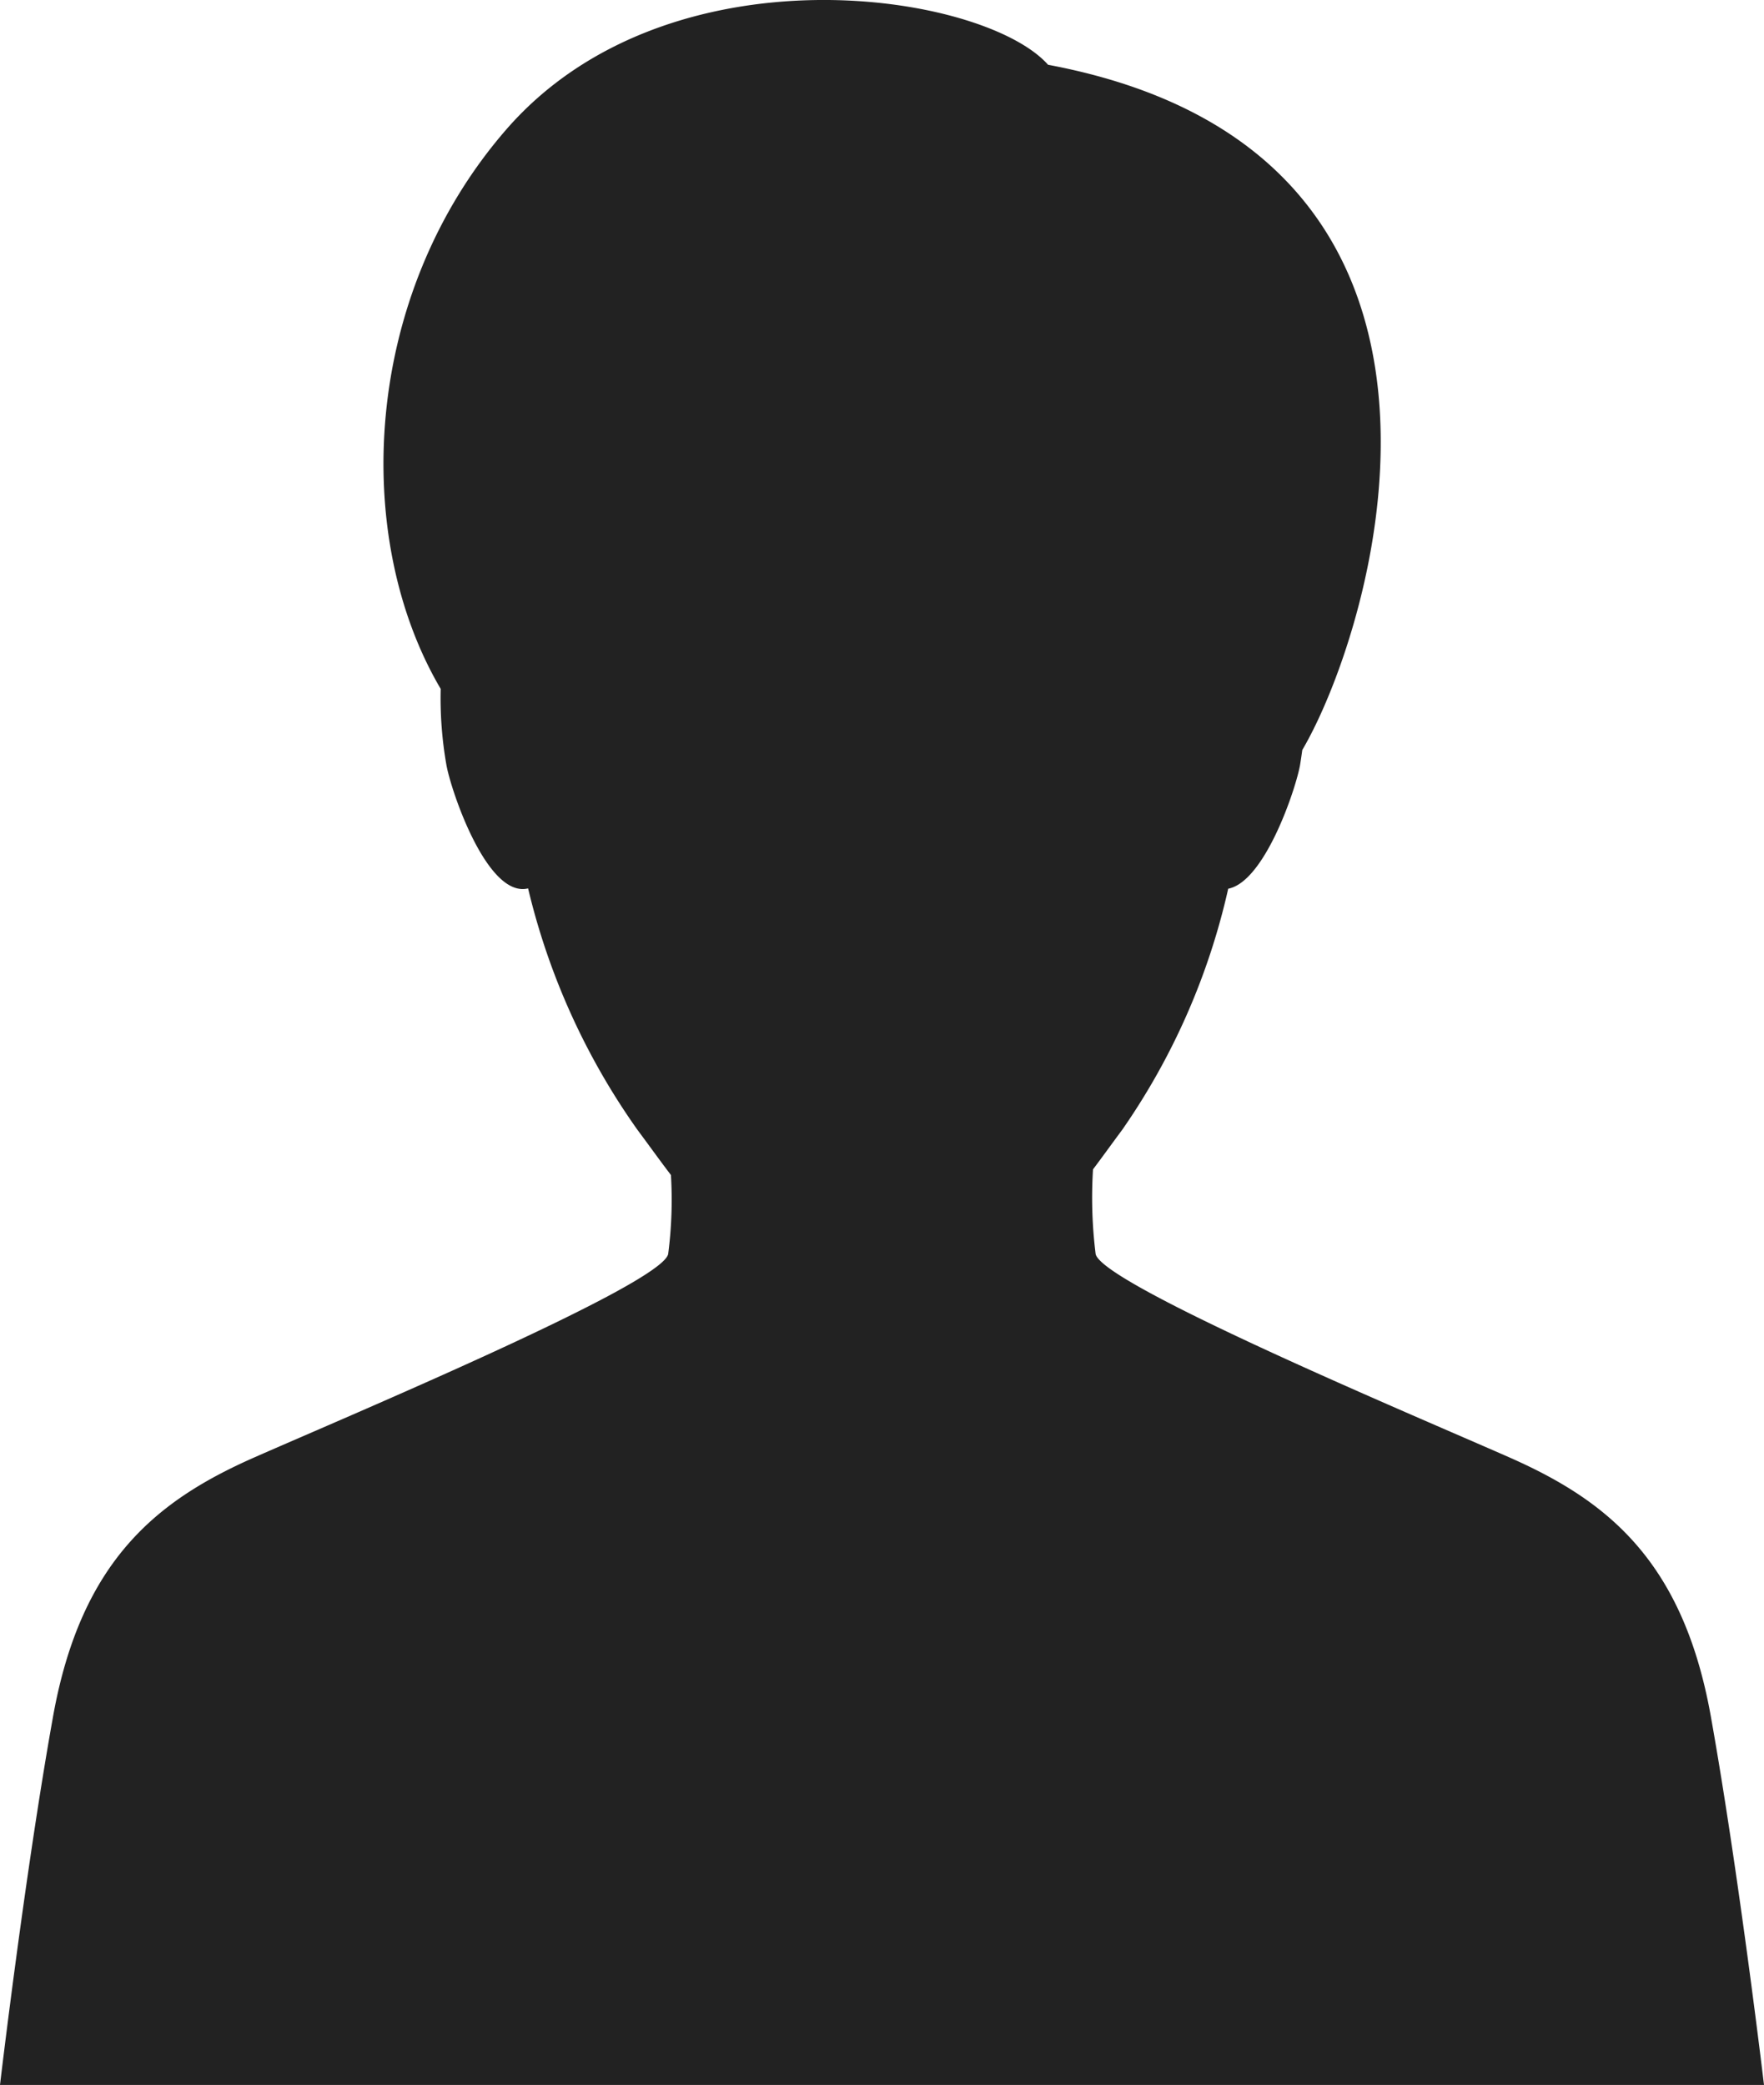
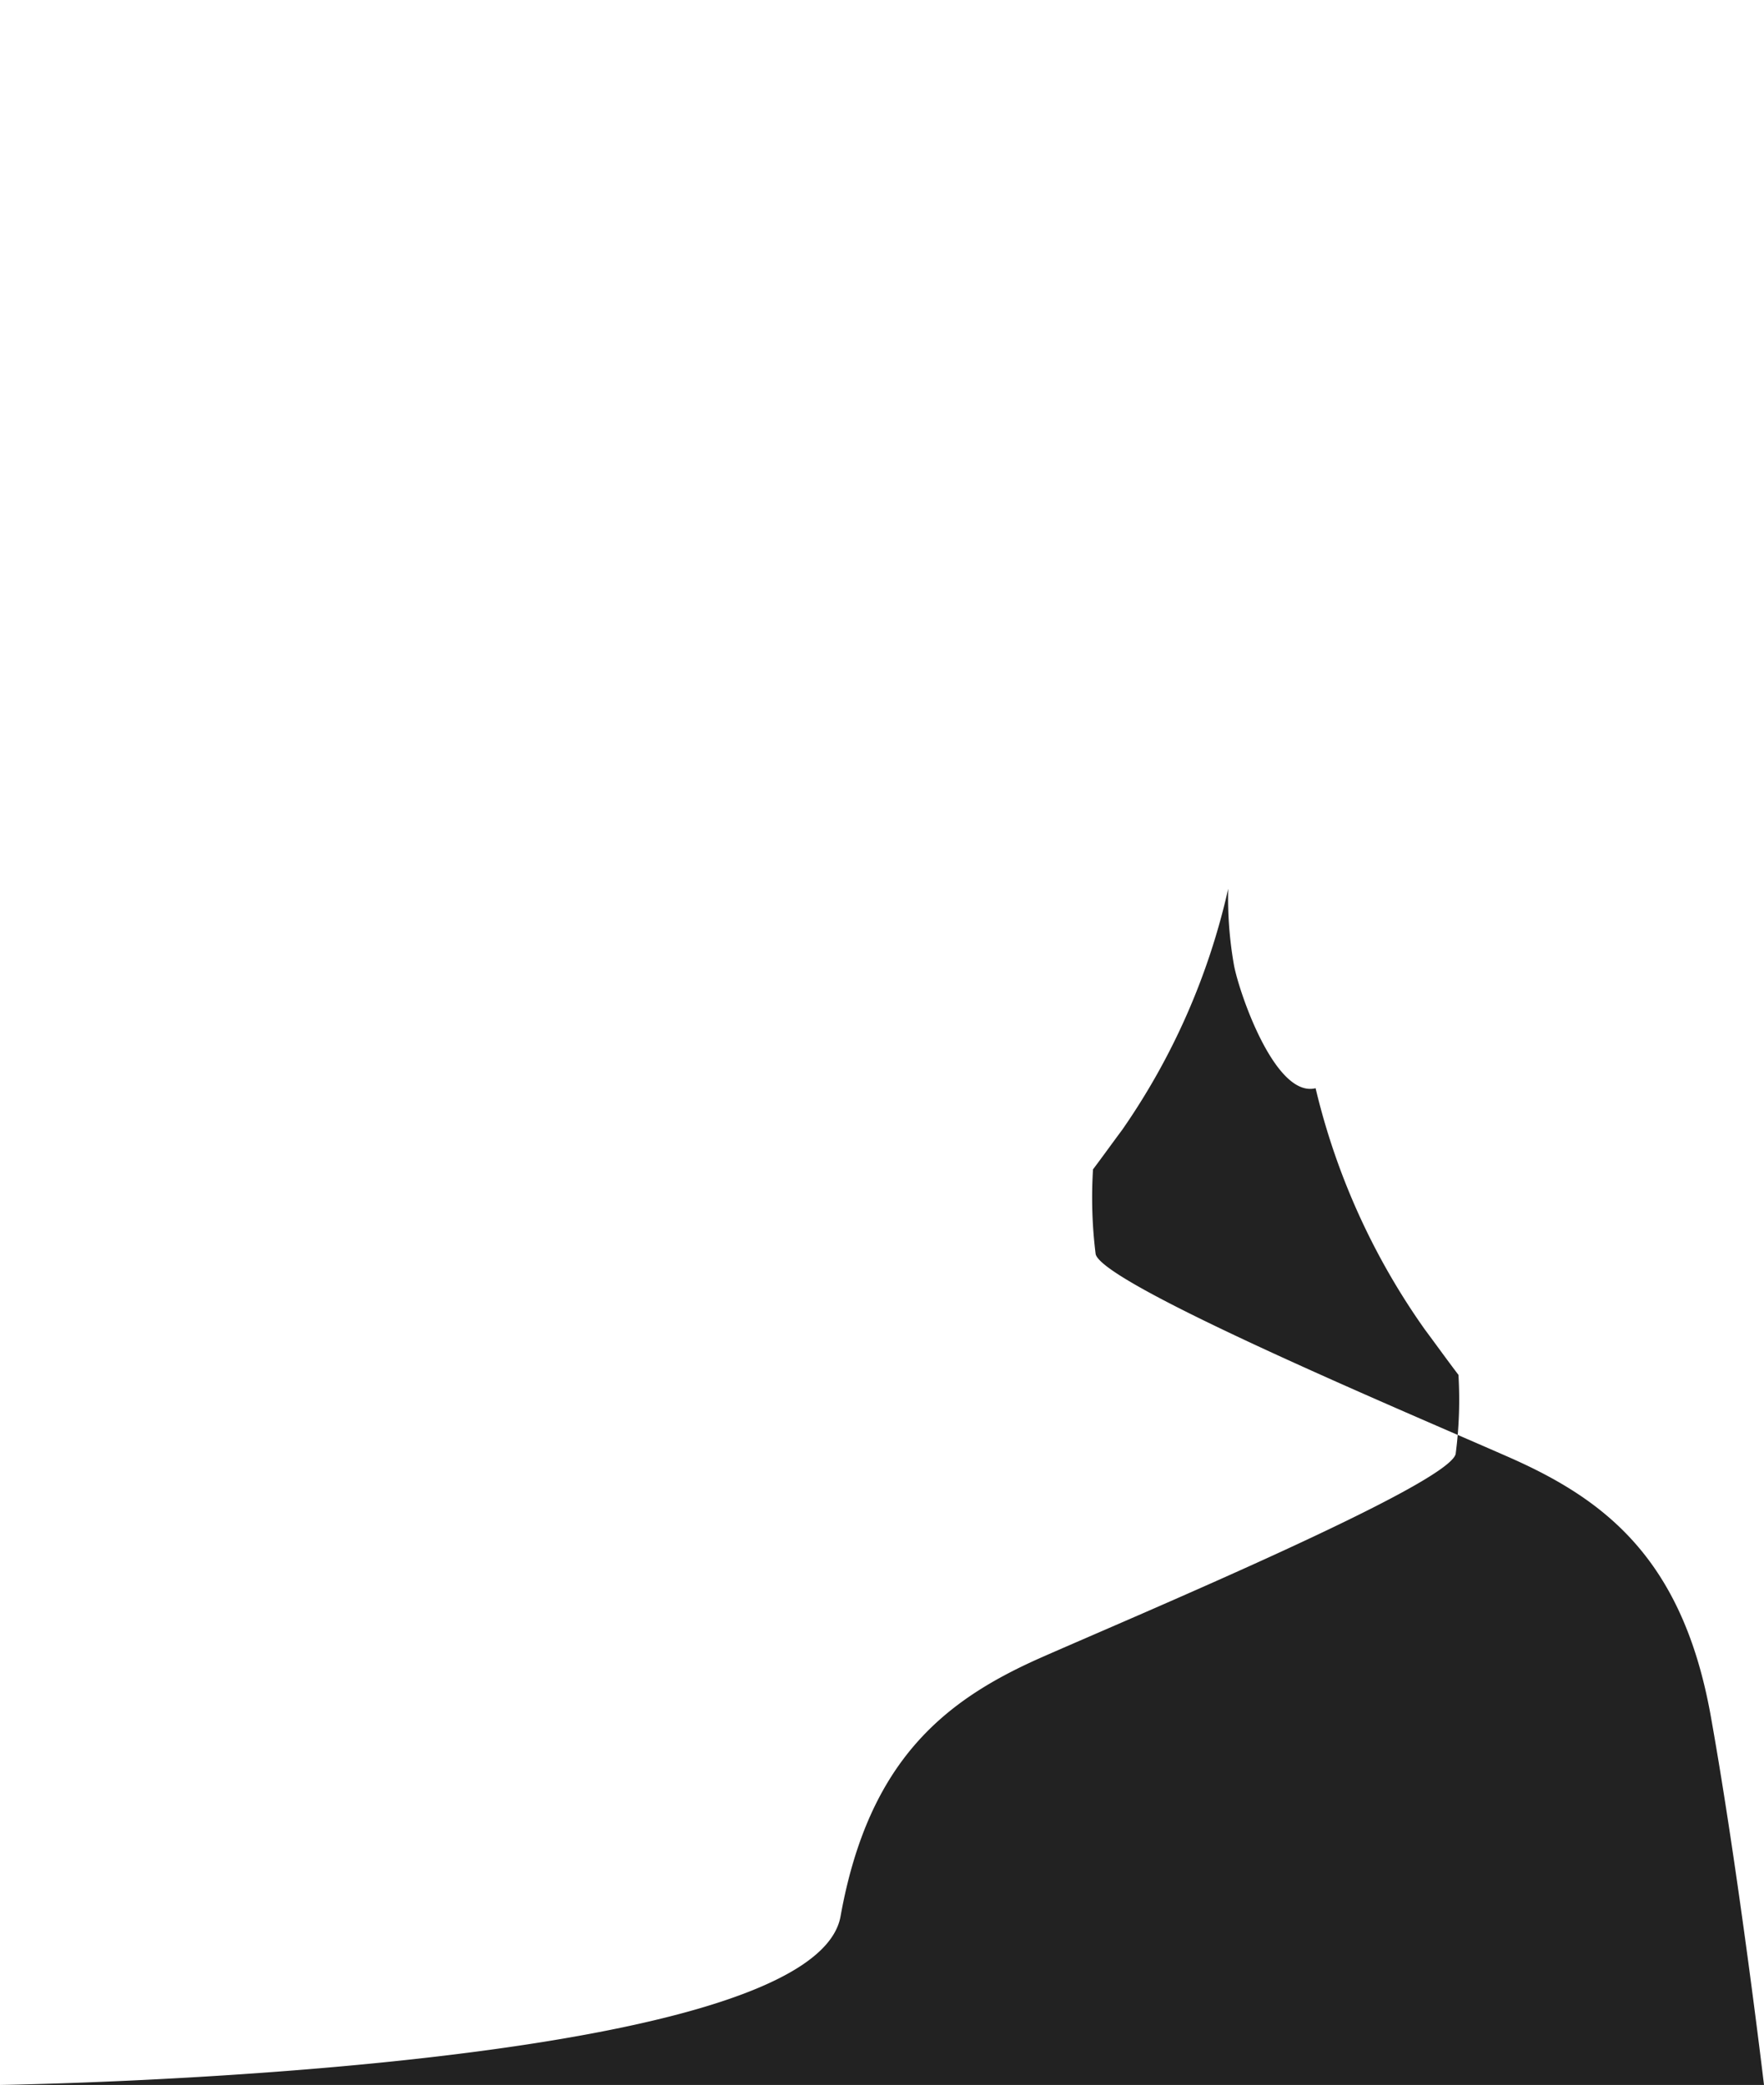
<svg xmlns="http://www.w3.org/2000/svg" width="82.192" height="97.148">
-   <path d="M79.716 79.984c-1.306-7.328-4.906-10.1-9.4-12.081s-18.927-8.038-19.265-9.467a21.153 21.153 0 01-.123-3.949c.481-.638.926-1.262 1.354-1.834a31.887 31.887 0 004.945-11.243c1.723-.334 3.174-4.723 3.352-5.789.03-.184.065-.419.1-.675 3.4-5.785 10.01-27.83-11.845-31.928-3.01-3.391-17.709-5.652-25.245 3.016-6.746 7.765-7.207 19.022-3.055 26.065a17.979 17.979 0 00.262 3.521c.195 1.158 1.892 6.245 3.81 5.775a32.379 32.379 0 005.1 11.256c.486.65 1 1.37 1.556 2.1a19.449 19.449 0 01-.13 3.685c-.332 1.429-14.769 7.485-19.26 9.463s-8.085 4.753-9.4 12.081S0 97.148 0 97.148h82.192s-1.167-9.836-2.476-17.164" fill="#222" />
+   <path d="M79.716 79.984c-1.306-7.328-4.906-10.1-9.4-12.081s-18.927-8.038-19.265-9.467a21.153 21.153 0 01-.123-3.949c.481-.638.926-1.262 1.354-1.834a31.887 31.887 0 004.945-11.243a17.979 17.979 0 00.262 3.521c.195 1.158 1.892 6.245 3.81 5.775a32.379 32.379 0 005.1 11.256c.486.65 1 1.37 1.556 2.1a19.449 19.449 0 01-.13 3.685c-.332 1.429-14.769 7.485-19.26 9.463s-8.085 4.753-9.4 12.081S0 97.148 0 97.148h82.192s-1.167-9.836-2.476-17.164" fill="#222" />
</svg>